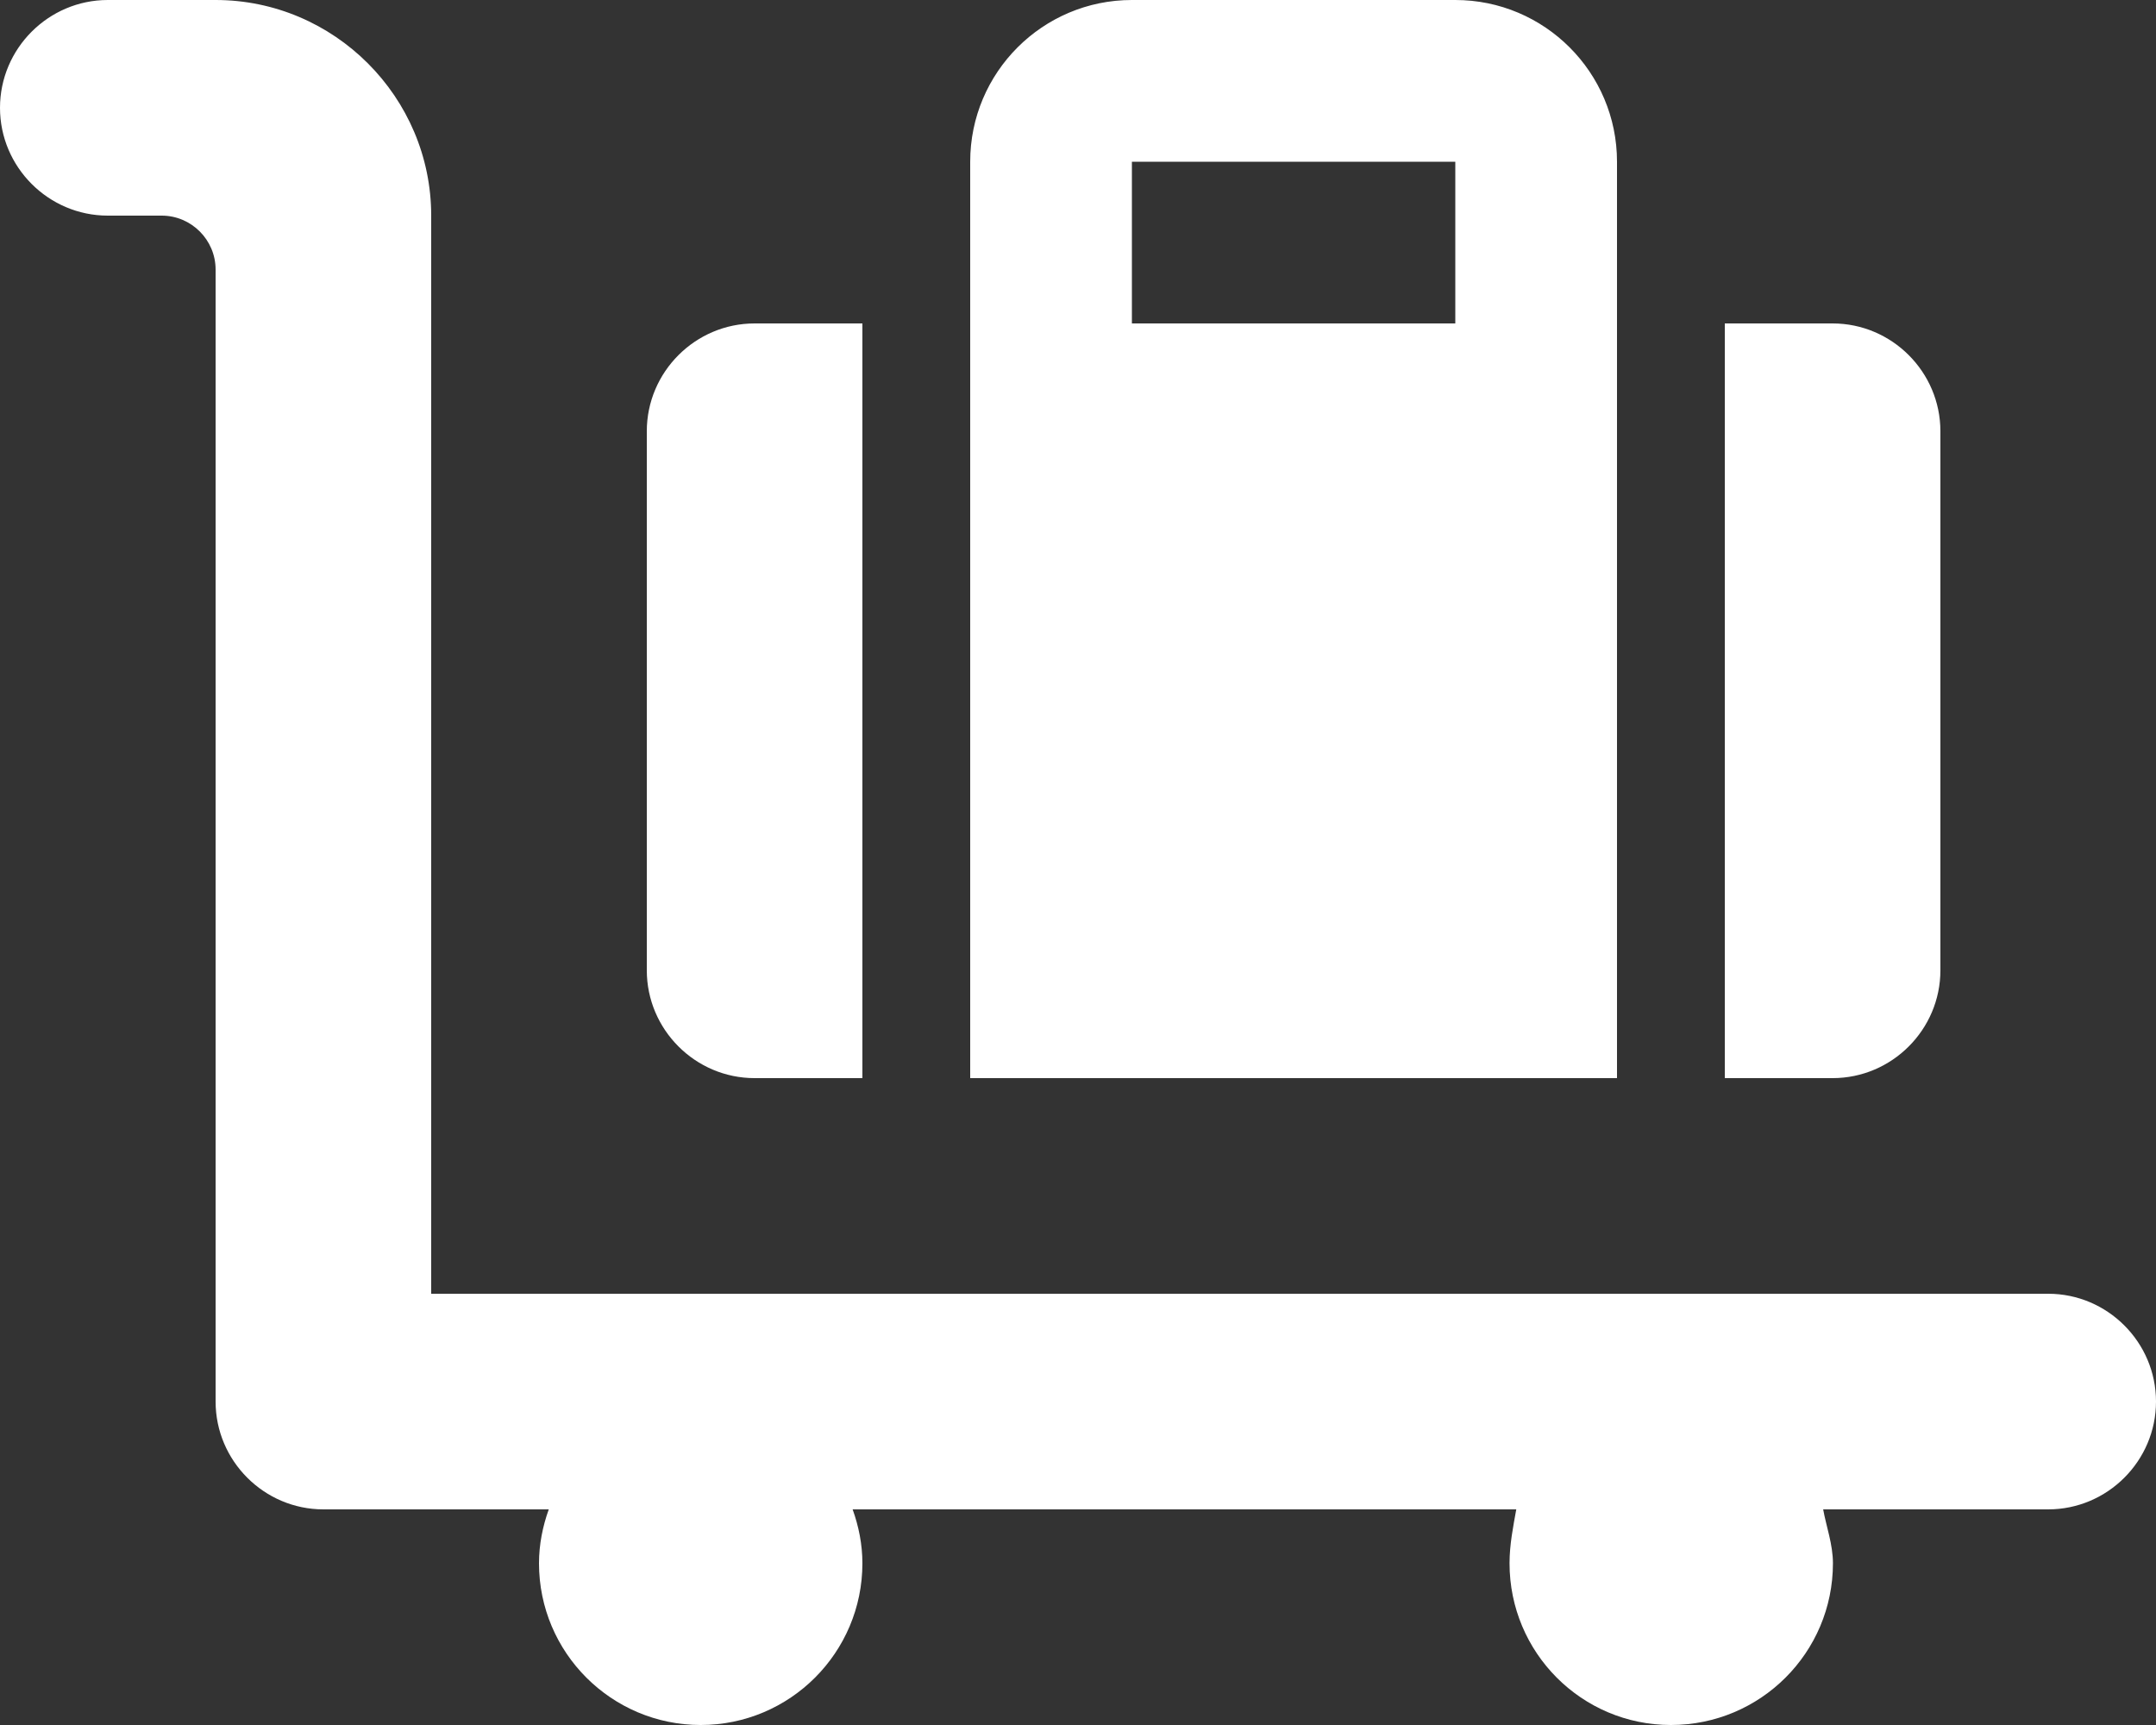
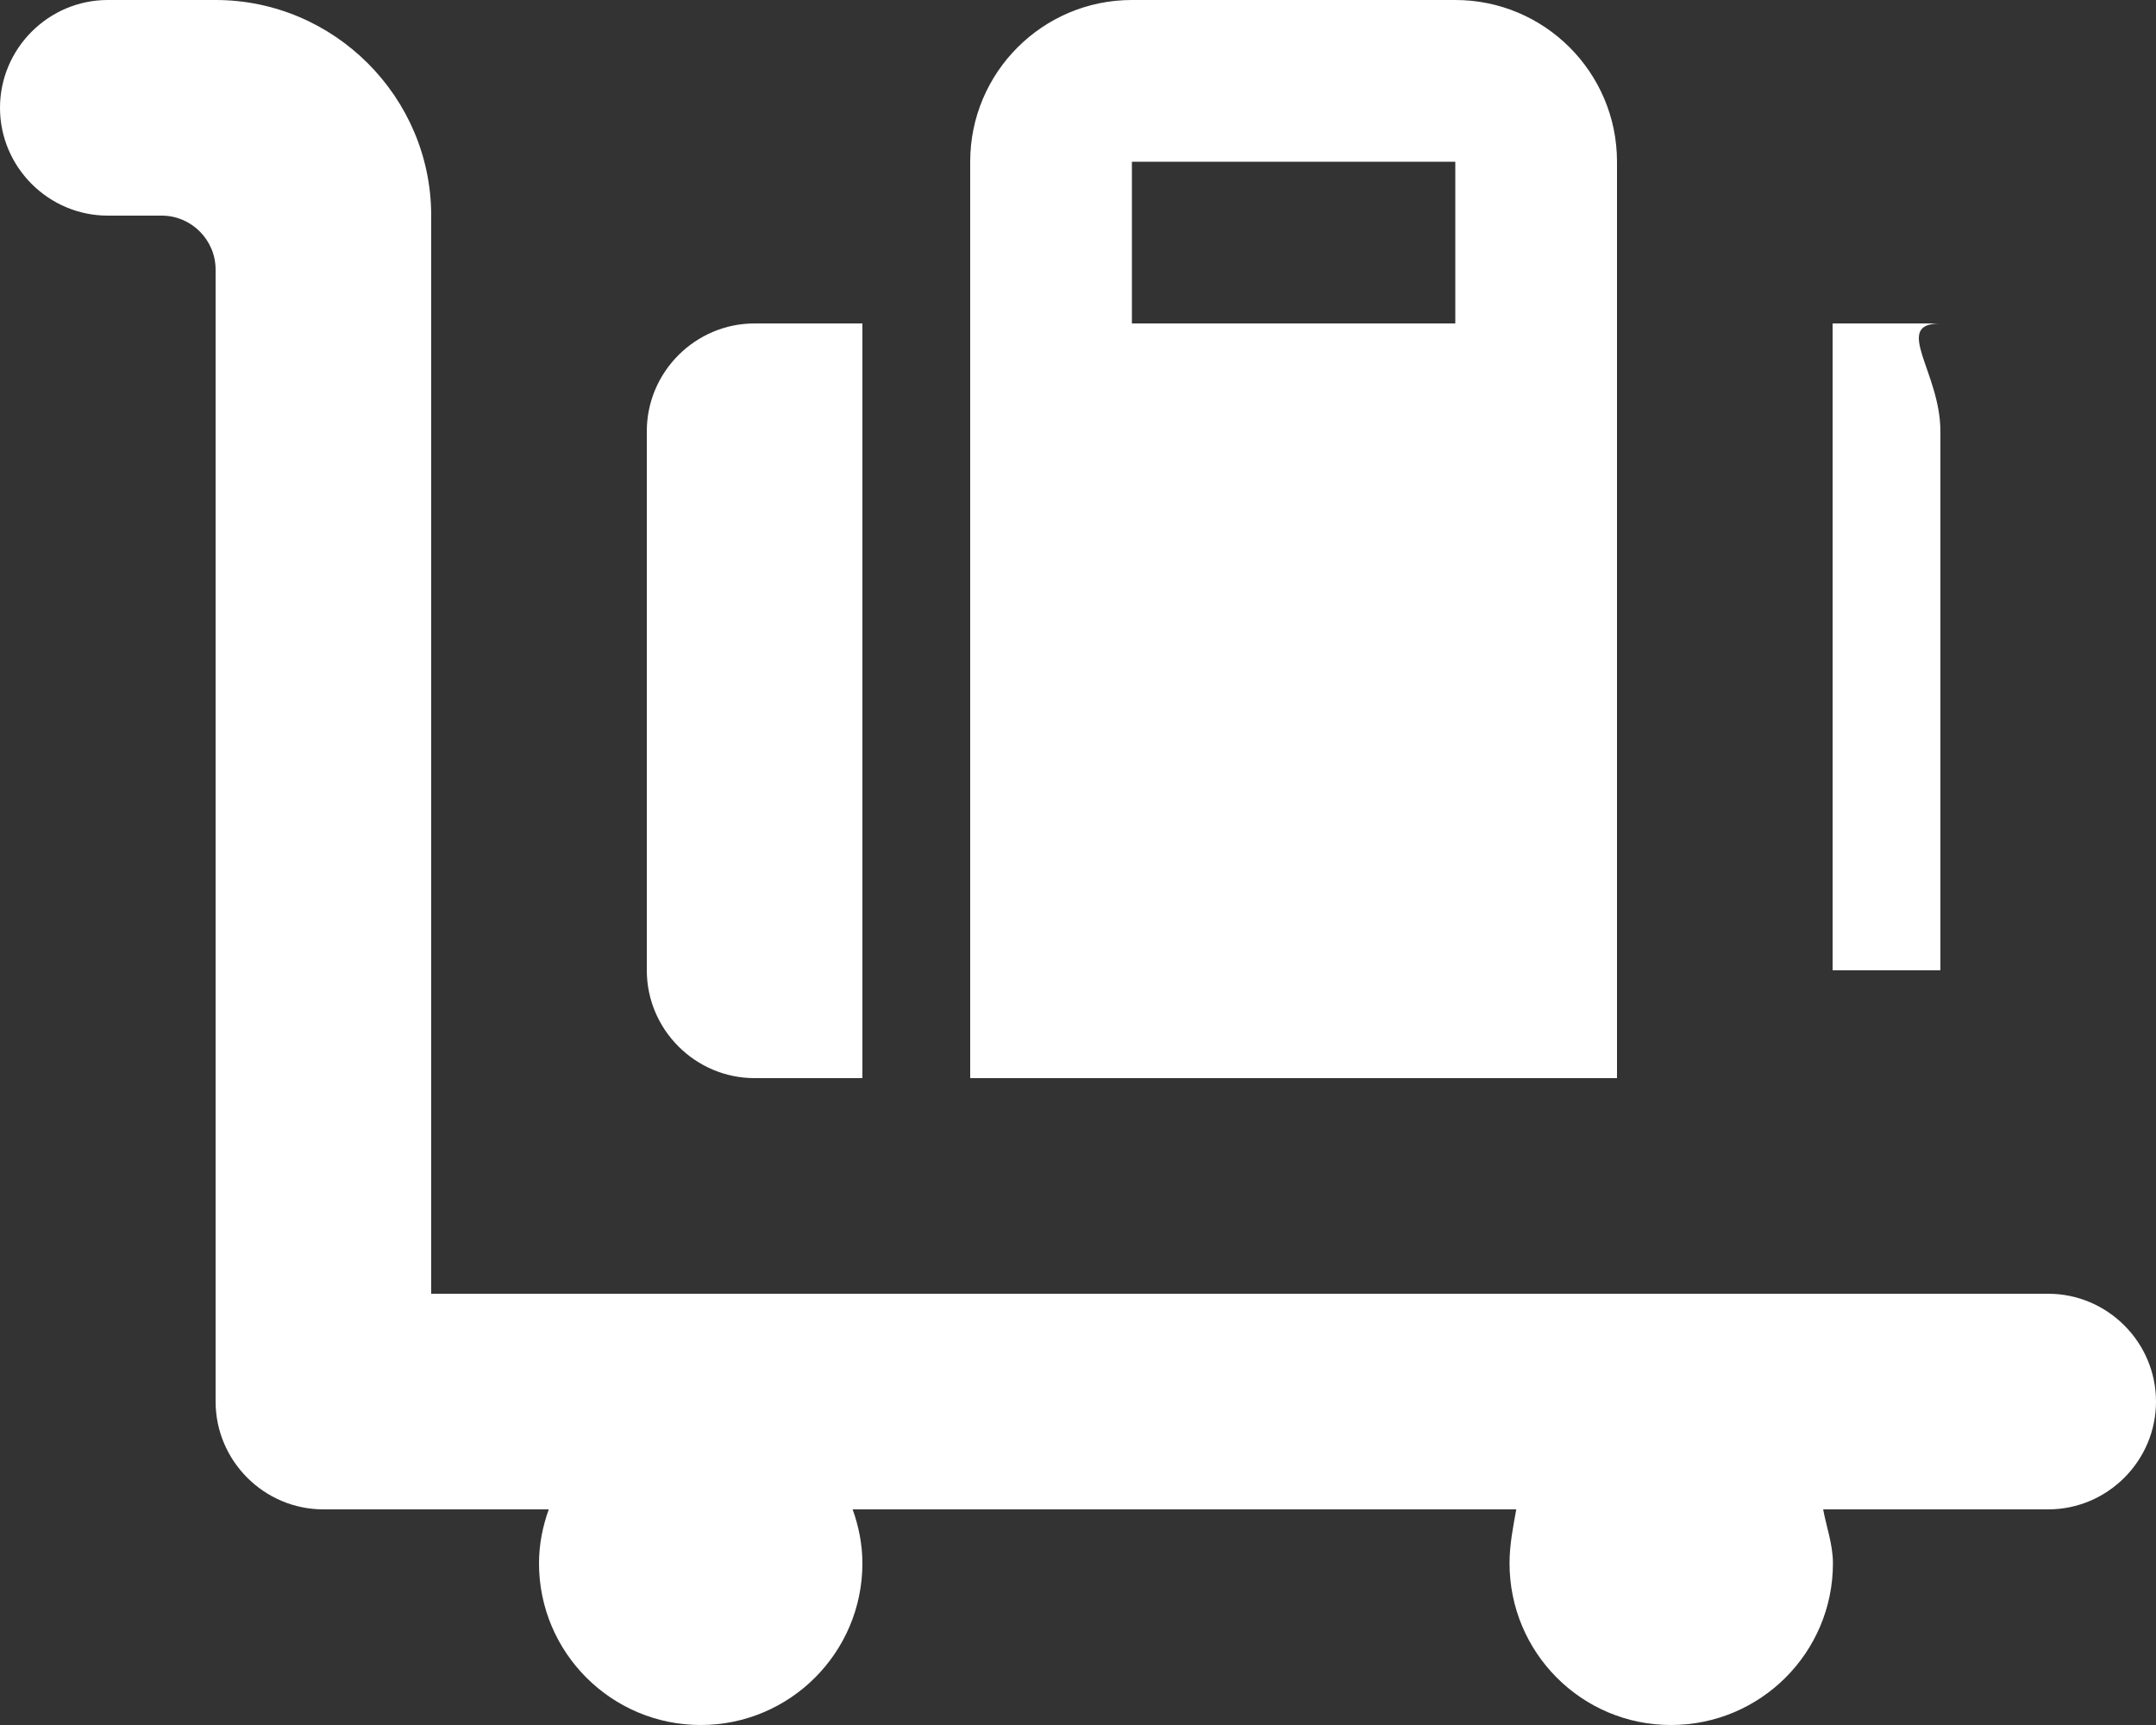
<svg xmlns="http://www.w3.org/2000/svg" xmlns:ns1="http://sodipodi.sourceforge.net/DTD/sodipodi-0.dtd" xmlns:ns2="http://www.inkscape.org/namespaces/inkscape" version="1.1" id="svg8544" ns1:docname="cart-flatbed-suitcase-solid-white.svg" x="0px" y="0px" viewBox="0 0 640 512" style="enable-background:new 0 0 640 512;" xml:space="preserve">
  <rect x="0" y="0" width="640" height="512" fill="#333333" stroke="none" />
  <style type="text/css">
	.st0{fill:#FFFFFF;}
</style>
  <ns1:namedview bordercolor="#666666" borderopacity="1.0" id="namedview8546" ns2:current-layer="svg8544" ns2:cx="318.91525" ns2:cy="259.25424" ns2:deskcolor="#d1d1d1" ns2:pagecheckerboard="0" ns2:pageopacity="0.0" ns2:showpageshadow="2" ns2:window-height="1096" ns2:window-maximized="1" ns2:window-width="1920" ns2:window-x="1920" ns2:window-y="27" ns2:zoom="0.4609375" pagecolor="#ffffff" showgrid="false">
	</ns1:namedview>
-   <path id="path8542" class="st0" d="M541.2,448c0.9,5,2.9,10.4,2.9,16c0,26.5-21.5,48-48.1,48c-26.5,0-47.9-21.5-47.9-48  c0-5.6,1.1-11,2-16h-197c1.8,5,2.9,10.4,2.9,16c0,26.5-21.5,48-48,48s-48-21.5-48-48c0-5.6,1.1-11,2.9-16H96c-17.6,0-32-14.4-32-32  V80c0-8.8-7.2-16-16-16H32C14.4,64,0,49.6,0,32S14.4,0,32,0h32c35.2,0,64,28.8,64,64v320h480c17.6,0,32,14.4,32,32s-14.4,32-32,32  H541.2z M432,0c26.5,0,48,21.5,48,48v272H288V48c0-26.5,21.5-48,48-48H432z M336,96h96V48h-96V96z M256,320h-32  c-17.6,0-32-14.4-32-32V128c0-17.6,14.4-32,32-32h32V320z M576,128v160c0,17.6-14.4,32-32,32h-32V96h32C561.6,96,576,110.4,576,128z  " />
+   <path id="path8542" class="st0" d="M541.2,448c0.9,5,2.9,10.4,2.9,16c0,26.5-21.5,48-48.1,48c-26.5,0-47.9-21.5-47.9-48  c0-5.6,1.1-11,2-16h-197c1.8,5,2.9,10.4,2.9,16c0,26.5-21.5,48-48,48s-48-21.5-48-48c0-5.6,1.1-11,2.9-16H96c-17.6,0-32-14.4-32-32  V80c0-8.8-7.2-16-16-16H32C14.4,64,0,49.6,0,32S14.4,0,32,0h32c35.2,0,64,28.8,64,64v320h480c17.6,0,32,14.4,32,32s-14.4,32-32,32  H541.2z M432,0c26.5,0,48,21.5,48,48v272H288V48c0-26.5,21.5-48,48-48H432z M336,96h96V48h-96V96z M256,320h-32  c-17.6,0-32-14.4-32-32V128c0-17.6,14.4-32,32-32h32V320z M576,128v160h-32V96h32C561.6,96,576,110.4,576,128z  " />
</svg>